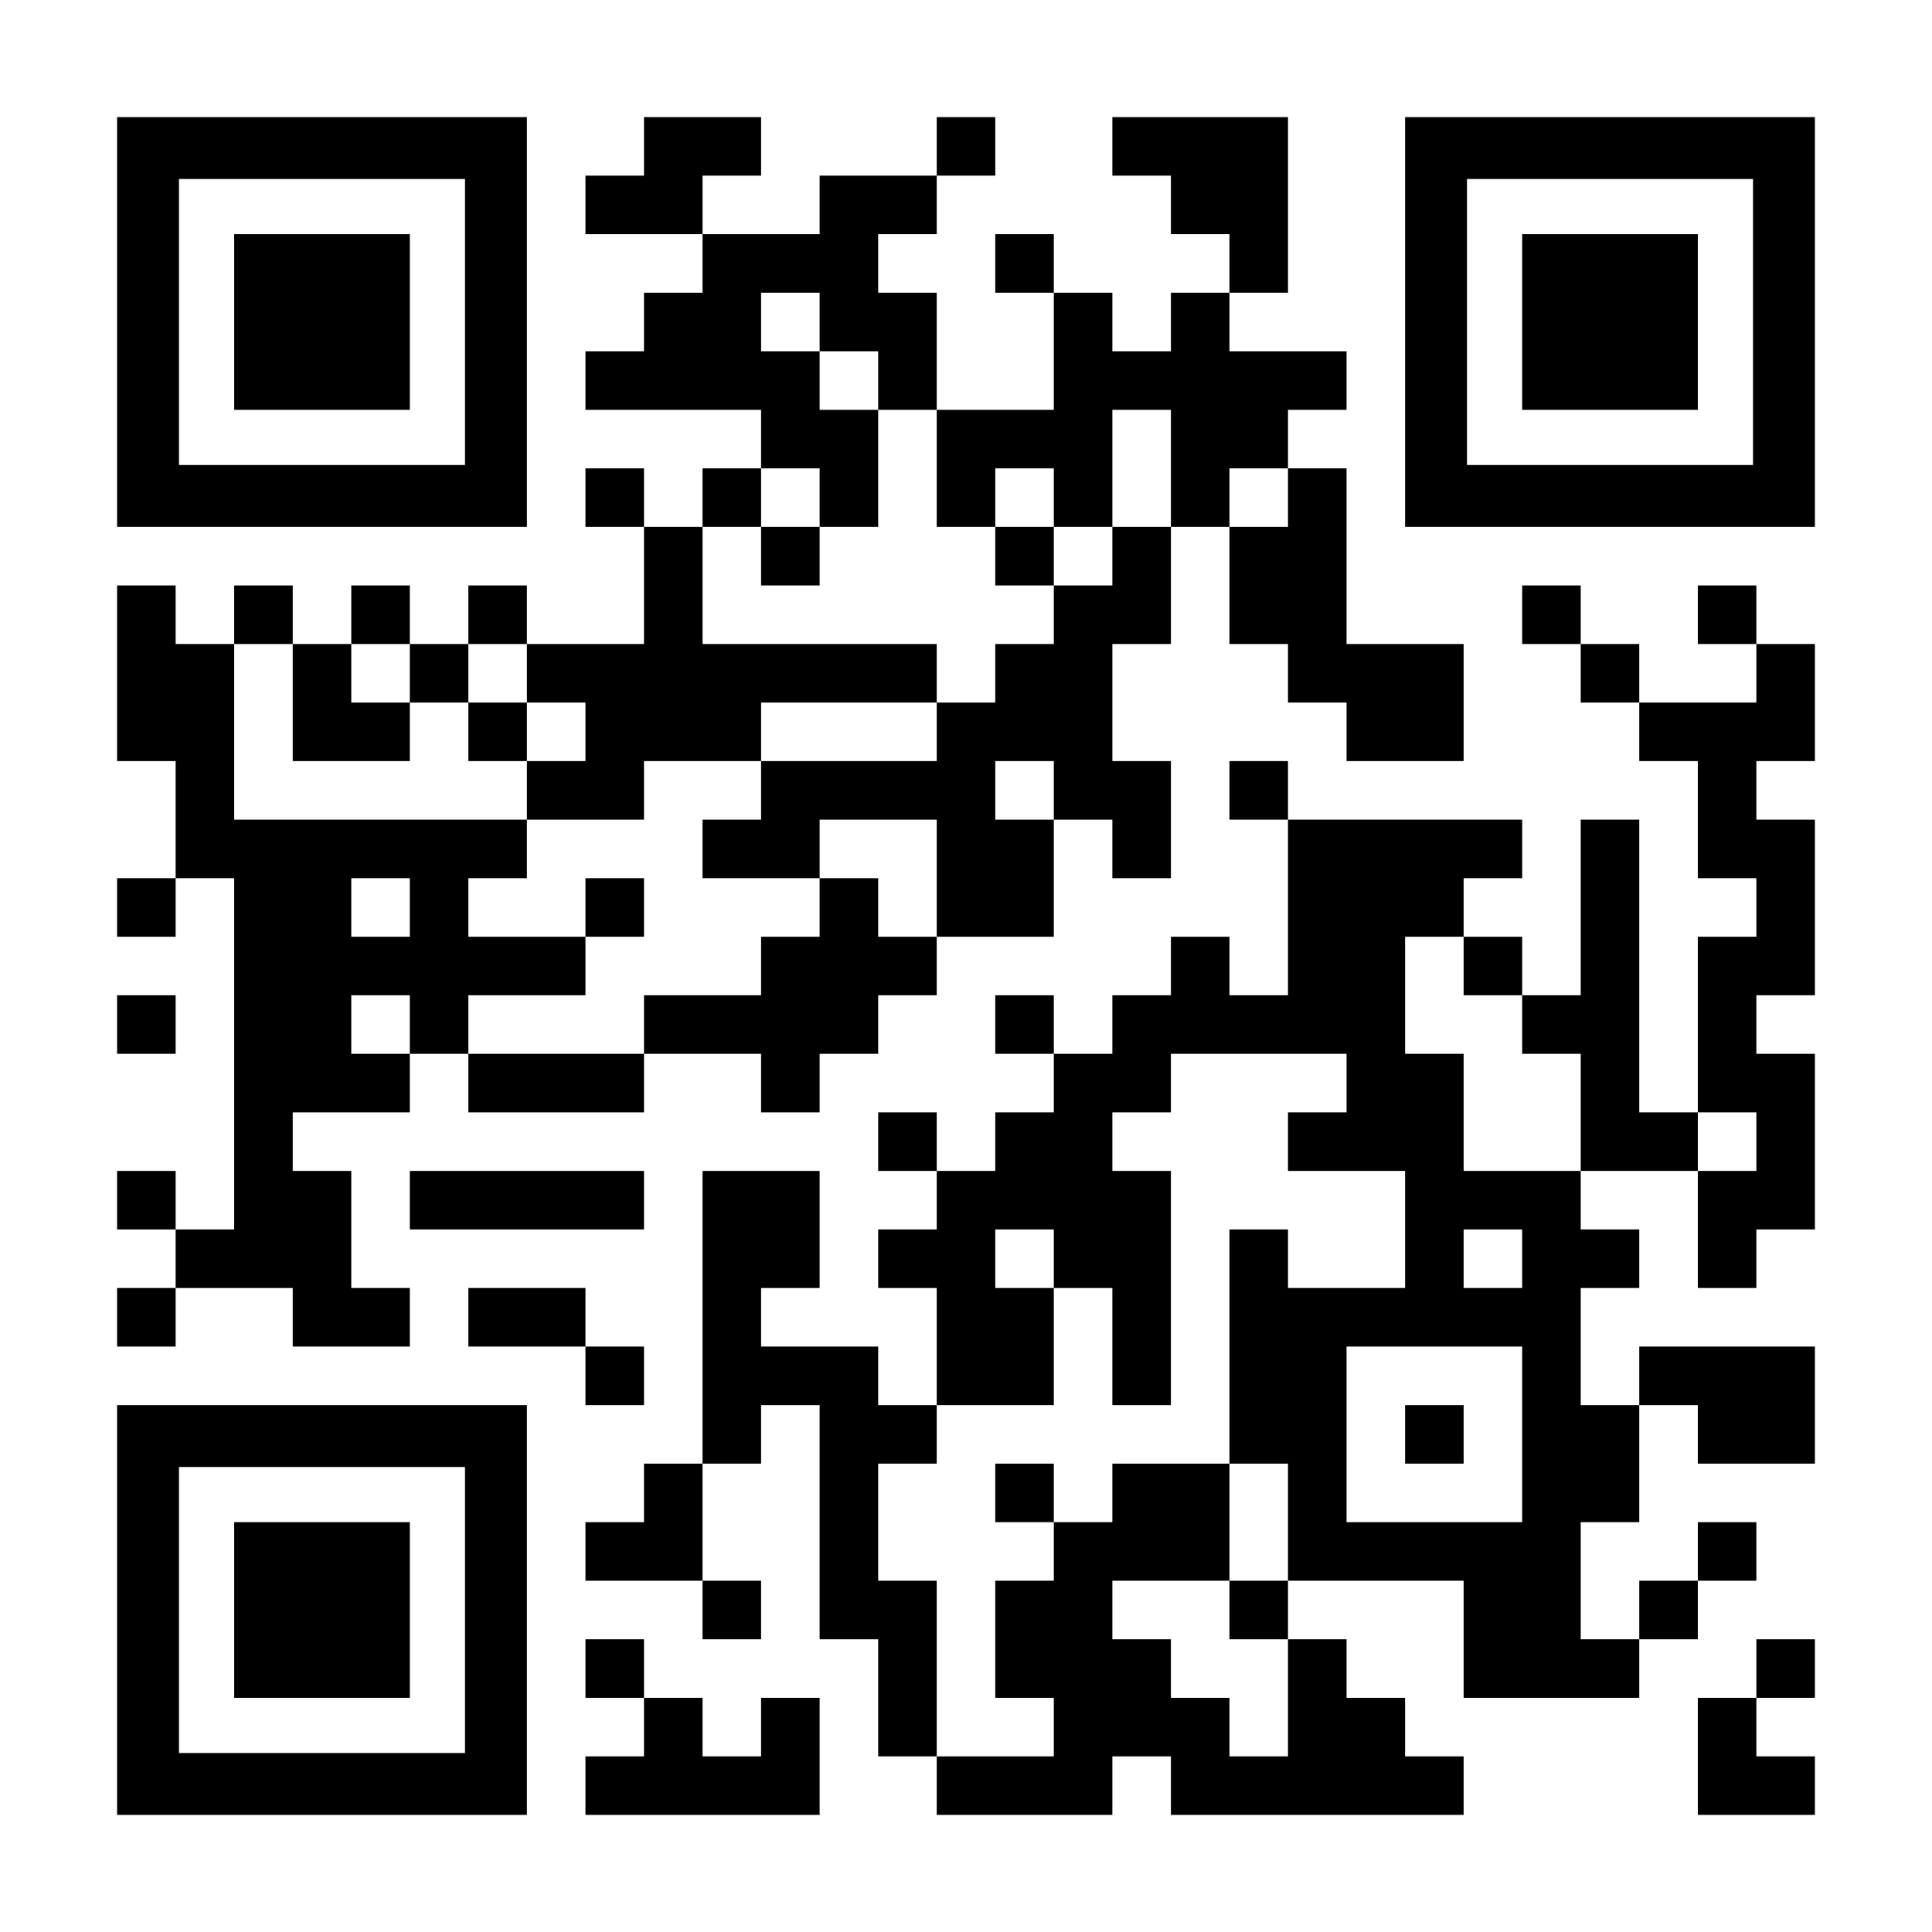
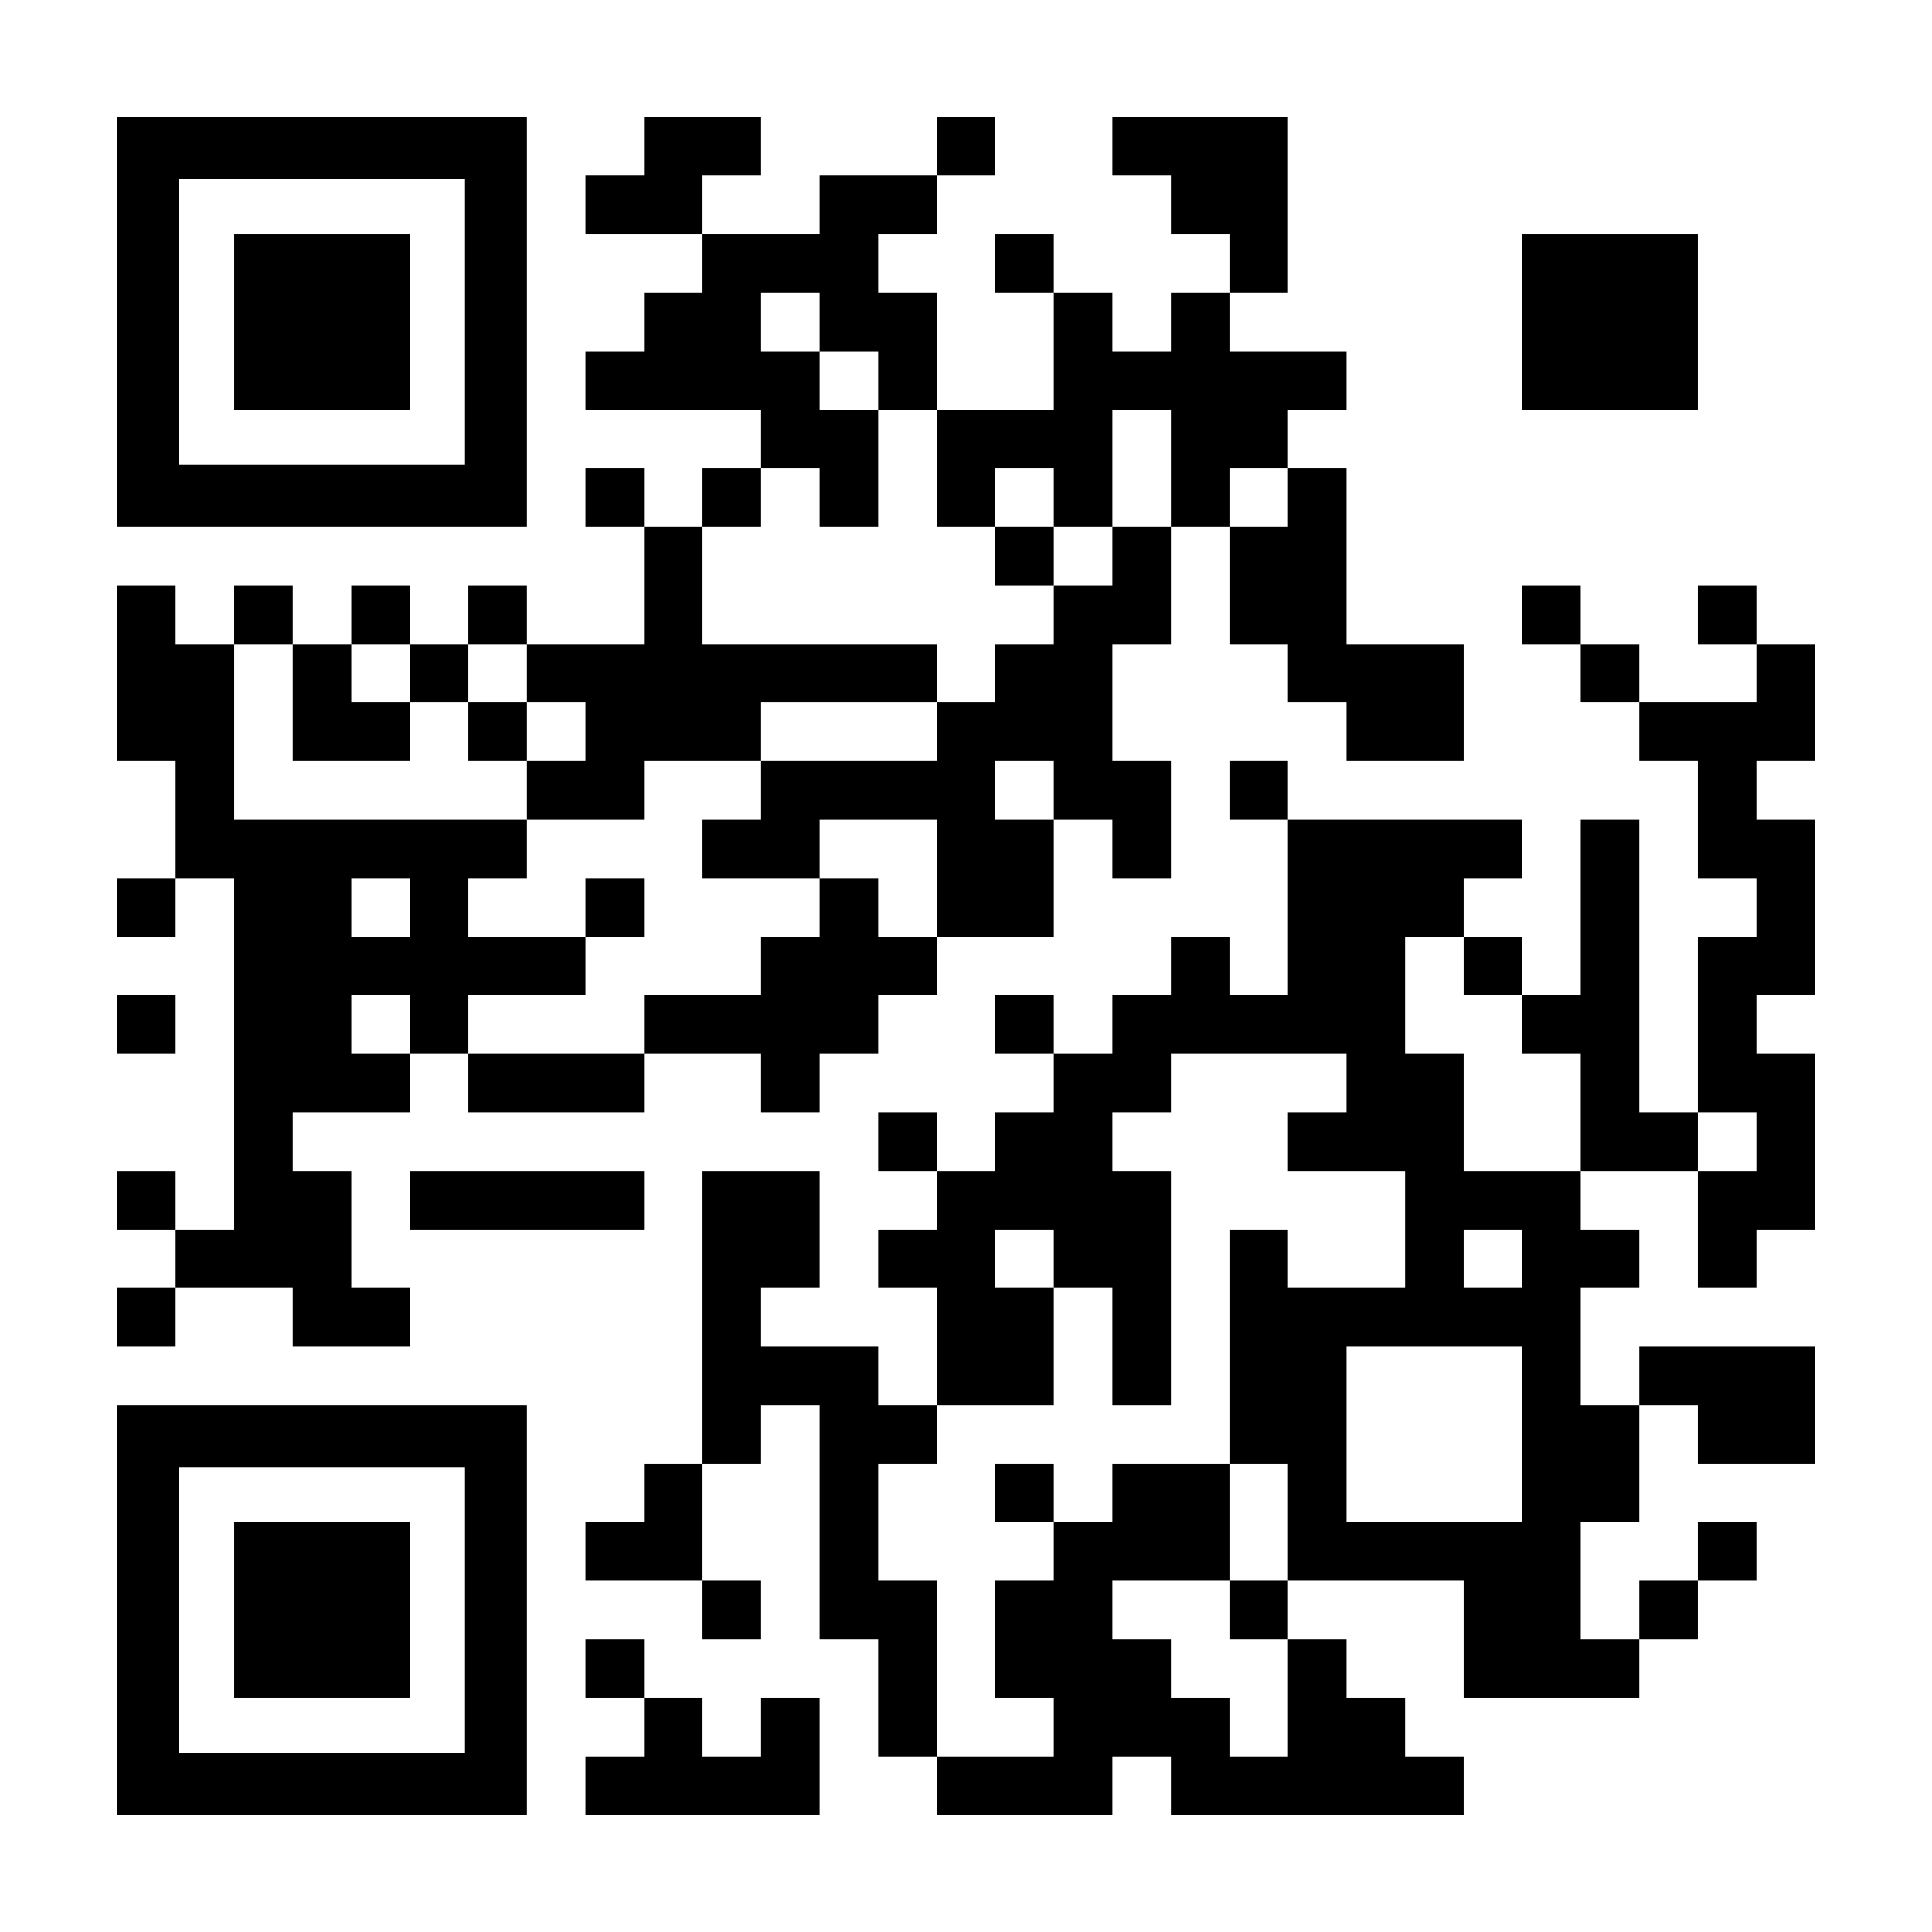
<svg xmlns="http://www.w3.org/2000/svg" version="1.0" width="1155px" height="1155px" viewBox="0 0 1155 1155" preserveAspectRatio="xMidYMid meet">
  <g transform="translate(0,1155) scale(0.1,-0.1)" fill="#000000" stroke="none">
    <path d="M700 9625 l0 -1225 1225 0 1225 0 0 1225 0 1225 -1225 0 -1225 0 0 -1225z m2080 0 l0 -855 -855 0 -855 0 0 855 0 855 855 0 855 0 0 -855z" />
    <path d="M1400 9625 l0 -525 525 0 525 0 0 525 0 525 -525 0 -525 0 0 -525z" />
    <path d="M3850 10675 l0 -175 -175 0 -175 0 0 -175 0 -175 350 0 350 0 0 -175 0 -175 -175 0 -175 0 0 -175 0 -175 -175 0 -175 0 0 -175 0 -175 525 0 525 0 0 -175 0 -175 -175 0 -175 0 0 -175 0 -175 -175 0 -175 0 0 175 0 175 -175 0 -175 0 0 -175 0 -175 175 0 175 0 0 -350 0 -350 -350 0 -350 0 0 175 0 175 -175 0 -175 0 0 -175 0 -175 -175 0 -175 0 0 175 0 175 -175 0 -175 0 0 -175 0 -175 -175 0 -175 0 0 175 0 175 -175 0 -175 0 0 -175 0 -175 -175 0 -175 0 0 175 0 175 -175 0 -175 0 0 -525 0 -525 175 0 175 0 0 -350 0 -350 -175 0 -175 0 0 -175 0 -175 175 0 175 0 0 175 0 175 175 0 175 0 0 -1050 0 -1050 -175 0 -175 0 0 175 0 175 -175 0 -175 0 0 -175 0 -175 175 0 175 0 0 -175 0 -175 -175 0 -175 0 0 -175 0 -175 175 0 175 0 0 175 0 175 350 0 350 0 0 -175 0 -175 350 0 350 0 0 175 0 175 -175 0 -175 0 0 350 0 350 -175 0 -175 0 0 175 0 175 350 0 350 0 0 175 0 175 175 0 175 0 0 -175 0 -175 525 0 525 0 0 175 0 175 350 0 350 0 0 -175 0 -175 175 0 175 0 0 175 0 175 175 0 175 0 0 175 0 175 175 0 175 0 0 175 0 175 350 0 350 0 0 350 0 350 175 0 175 0 0 -175 0 -175 175 0 175 0 0 350 0 350 -175 0 -175 0 0 350 0 350 175 0 175 0 0 350 0 350 175 0 175 0 0 -350 0 -350 175 0 175 0 0 -175 0 -175 175 0 175 0 0 -175 0 -175 350 0 350 0 0 350 0 350 -350 0 -350 0 0 525 0 525 -175 0 -175 0 0 175 0 175 175 0 175 0 0 175 0 175 -350 0 -350 0 0 175 0 175 175 0 175 0 0 525 0 525 -525 0 -525 0 0 -175 0 -175 175 0 175 0 0 -175 0 -175 175 0 175 0 0 -175 0 -175 -175 0 -175 0 0 -175 0 -175 -175 0 -175 0 0 175 0 175 -175 0 -175 0 0 175 0 175 -175 0 -175 0 0 -175 0 -175 175 0 175 0 0 -350 0 -350 -350 0 -350 0 0 350 0 350 -175 0 -175 0 0 175 0 175 175 0 175 0 0 175 0 175 175 0 175 0 0 175 0 175 -175 0 -175 0 0 -175 0 -175 -350 0 -350 0 0 -175 0 -175 -350 0 -350 0 0 175 0 175 175 0 175 0 0 175 0 175 -350 0 -350 0 0 -175z m1050 -1050 l0 -175 175 0 175 0 0 -175 0 -175 175 0 175 0 0 -350 0 -350 175 0 175 0 0 175 0 175 175 0 175 0 0 -175 0 -175 175 0 175 0 0 350 0 350 175 0 175 0 0 -350 0 -350 -175 0 -175 0 0 -175 0 -175 -175 0 -175 0 0 -175 0 -175 -175 0 -175 0 0 -175 0 -175 -175 0 -175 0 0 -175 0 -175 -525 0 -525 0 0 -175 0 -175 -175 0 -175 0 0 -175 0 -175 350 0 350 0 0 175 0 175 350 0 350 0 0 -350 0 -350 -175 0 -175 0 0 175 0 175 -175 0 -175 0 0 -175 0 -175 -175 0 -175 0 0 -175 0 -175 -350 0 -350 0 0 -175 0 -175 -525 0 -525 0 0 175 0 175 350 0 350 0 0 175 0 175 -350 0 -350 0 0 175 0 175 175 0 175 0 0 175 0 175 -875 0 -875 0 0 525 0 525 175 0 175 0 0 -350 0 -350 350 0 350 0 0 175 0 175 -175 0 -175 0 0 175 0 175 175 0 175 0 0 -175 0 -175 175 0 175 0 0 175 0 175 175 0 175 0 0 -175 0 -175 175 0 175 0 0 -175 0 -175 -175 0 -175 0 0 -175 0 -175 350 0 350 0 0 175 0 175 350 0 350 0 0 175 0 175 525 0 525 0 0 175 0 175 -700 0 -700 0 0 350 0 350 175 0 175 0 0 175 0 175 175 0 175 0 0 -175 0 -175 175 0 175 0 0 350 0 350 -175 0 -175 0 0 175 0 175 -175 0 -175 0 0 175 0 175 175 0 175 0 0 -175z m2800 -1050 l0 -175 -175 0 -175 0 0 175 0 175 175 0 175 0 0 -175z m-1400 -1750 l0 -175 -175 0 -175 0 0 175 0 175 175 0 175 0 0 -175z m-3850 -700 l0 -175 -175 0 -175 0 0 175 0 175 175 0 175 0 0 -175z m0 -700 l0 -175 -175 0 -175 0 0 175 0 175 175 0 175 0 0 -175z" />
-     <path d="M4550 8225 l0 -175 175 0 175 0 0 175 0 175 -175 0 -175 0 0 -175z" />
    <path d="M5950 8225 l0 -175 175 0 175 0 0 175 0 175 -175 0 -175 0 0 -175z" />
    <path d="M2800 7175 l0 -175 175 0 175 0 0 175 0 175 -175 0 -175 0 0 -175z" />
    <path d="M3500 6125 l0 -175 175 0 175 0 0 175 0 175 -175 0 -175 0 0 -175z" />
-     <path d="M8400 9625 l0 -1225 1225 0 1225 0 0 1225 0 1225 -1225 0 -1225 0 0 -1225z m2080 0 l0 -855 -855 0 -855 0 0 855 0 855 855 0 855 0 0 -855z" />
    <path d="M9100 9625 l0 -525 525 0 525 0 0 525 0 525 -525 0 -525 0 0 -525z" />
    <path d="M9100 7875 l0 -175 175 0 175 0 0 -175 0 -175 175 0 175 0 0 -175 0 -175 175 0 175 0 0 -350 0 -350 175 0 175 0 0 -175 0 -175 -175 0 -175 0 0 -525 0 -525 -175 0 -175 0 0 875 0 875 -175 0 -175 0 0 -525 0 -525 -175 0 -175 0 0 175 0 175 -175 0 -175 0 0 175 0 175 175 0 175 0 0 175 0 175 -700 0 -700 0 0 175 0 175 -175 0 -175 0 0 -175 0 -175 175 0 175 0 0 -525 0 -525 -175 0 -175 0 0 175 0 175 -175 0 -175 0 0 -175 0 -175 -175 0 -175 0 0 -175 0 -175 -175 0 -175 0 0 175 0 175 -175 0 -175 0 0 -175 0 -175 175 0 175 0 0 -175 0 -175 -175 0 -175 0 0 -175 0 -175 -175 0 -175 0 0 175 0 175 -175 0 -175 0 0 -175 0 -175 175 0 175 0 0 -175 0 -175 -175 0 -175 0 0 -175 0 -175 175 0 175 0 0 -350 0 -350 -175 0 -175 0 0 175 0 175 -350 0 -350 0 0 175 0 175 175 0 175 0 0 350 0 350 -350 0 -350 0 0 -875 0 -875 -175 0 -175 0 0 -175 0 -175 -175 0 -175 0 0 -175 0 -175 350 0 350 0 0 -175 0 -175 175 0 175 0 0 175 0 175 -175 0 -175 0 0 350 0 350 175 0 175 0 0 175 0 175 175 0 175 0 0 -700 0 -700 175 0 175 0 0 -350 0 -350 175 0 175 0 0 -175 0 -175 525 0 525 0 0 175 0 175 175 0 175 0 0 -175 0 -175 875 0 875 0 0 175 0 175 -175 0 -175 0 0 175 0 175 -175 0 -175 0 0 175 0 175 -175 0 -175 0 0 175 0 175 525 0 525 0 0 -350 0 -350 525 0 525 0 0 175 0 175 175 0 175 0 0 175 0 175 175 0 175 0 0 175 0 175 -175 0 -175 0 0 -175 0 -175 -175 0 -175 0 0 -175 0 -175 -175 0 -175 0 0 350 0 350 175 0 175 0 0 350 0 350 175 0 175 0 0 -175 0 -175 350 0 350 0 0 350 0 350 -525 0 -525 0 0 -175 0 -175 -175 0 -175 0 0 350 0 350 175 0 175 0 0 175 0 175 -175 0 -175 0 0 175 0 175 350 0 350 0 0 -350 0 -350 175 0 175 0 0 175 0 175 175 0 175 0 0 525 0 525 -175 0 -175 0 0 175 0 175 175 0 175 0 0 525 0 525 -175 0 -175 0 0 175 0 175 175 0 175 0 0 350 0 350 -175 0 -175 0 0 175 0 175 -175 0 -175 0 0 -175 0 -175 175 0 175 0 0 -175 0 -175 -350 0 -350 0 0 175 0 175 -175 0 -175 0 0 175 0 175 -175 0 -175 0 0 -175z m-350 -2100 l0 -175 175 0 175 0 0 -175 0 -175 175 0 175 0 0 -350 0 -350 -350 0 -350 0 0 350 0 350 -175 0 -175 0 0 350 0 350 175 0 175 0 0 -175z m-700 -700 l0 -175 -175 0 -175 0 0 -175 0 -175 350 0 350 0 0 -350 0 -350 -350 0 -350 0 0 175 0 175 -175 0 -175 0 0 -700 0 -700 175 0 175 0 0 -350 0 -350 -175 0 -175 0 0 -175 0 -175 175 0 175 0 0 -350 0 -350 -175 0 -175 0 0 175 0 175 -175 0 -175 0 0 175 0 175 -175 0 -175 0 0 175 0 175 350 0 350 0 0 350 0 350 -350 0 -350 0 0 -175 0 -175 -175 0 -175 0 0 -175 0 -175 -175 0 -175 0 0 -350 0 -350 175 0 175 0 0 -175 0 -175 -350 0 -350 0 0 525 0 525 -175 0 -175 0 0 350 0 350 175 0 175 0 0 175 0 175 350 0 350 0 0 350 0 350 -175 0 -175 0 0 175 0 175 175 0 175 0 0 -175 0 -175 175 0 175 0 0 -350 0 -350 175 0 175 0 0 700 0 700 -175 0 -175 0 0 175 0 175 175 0 175 0 0 175 0 175 525 0 525 0 0 -175z m2450 -350 l0 -175 -175 0 -175 0 0 175 0 175 175 0 175 0 0 -175z m-1400 -700 l0 -175 -175 0 -175 0 0 175 0 175 175 0 175 0 0 -175z m0 -1050 l0 -525 -525 0 -525 0 0 525 0 525 525 0 525 0 0 -525z" />
    <path d="M5950 2625 l0 -175 175 0 175 0 0 175 0 175 -175 0 -175 0 0 -175z" />
-     <path d="M8400 2975 l0 -175 175 0 175 0 0 175 0 175 -175 0 -175 0 0 -175z" />
    <path d="M700 5425 l0 -175 175 0 175 0 0 175 0 175 -175 0 -175 0 0 -175z" />
    <path d="M2450 4375 l0 -175 700 0 700 0 0 175 0 175 -700 0 -700 0 0 -175z" />
-     <path d="M2800 3675 l0 -175 350 0 350 0 0 -175 0 -175 175 0 175 0 0 175 0 175 -175 0 -175 0 0 175 0 175 -350 0 -350 0 0 -175z" />
    <path d="M700 1925 l0 -1225 1225 0 1225 0 0 1225 0 1225 -1225 0 -1225 0 0 -1225z m2080 0 l0 -855 -855 0 -855 0 0 855 0 855 855 0 855 0 0 -855z" />
    <path d="M1400 1925 l0 -525 525 0 525 0 0 525 0 525 -525 0 -525 0 0 -525z" />
    <path d="M3500 1575 l0 -175 175 0 175 0 0 -175 0 -175 -175 0 -175 0 0 -175 0 -175 700 0 700 0 0 350 0 350 -175 0 -175 0 0 -175 0 -175 -175 0 -175 0 0 175 0 175 -175 0 -175 0 0 175 0 175 -175 0 -175 0 0 -175z" />
-     <path d="M10500 1575 l0 -175 -175 0 -175 0 0 -350 0 -350 350 0 350 0 0 175 0 175 -175 0 -175 0 0 175 0 175 175 0 175 0 0 175 0 175 -175 0 -175 0 0 -175z" />
  </g>
</svg>